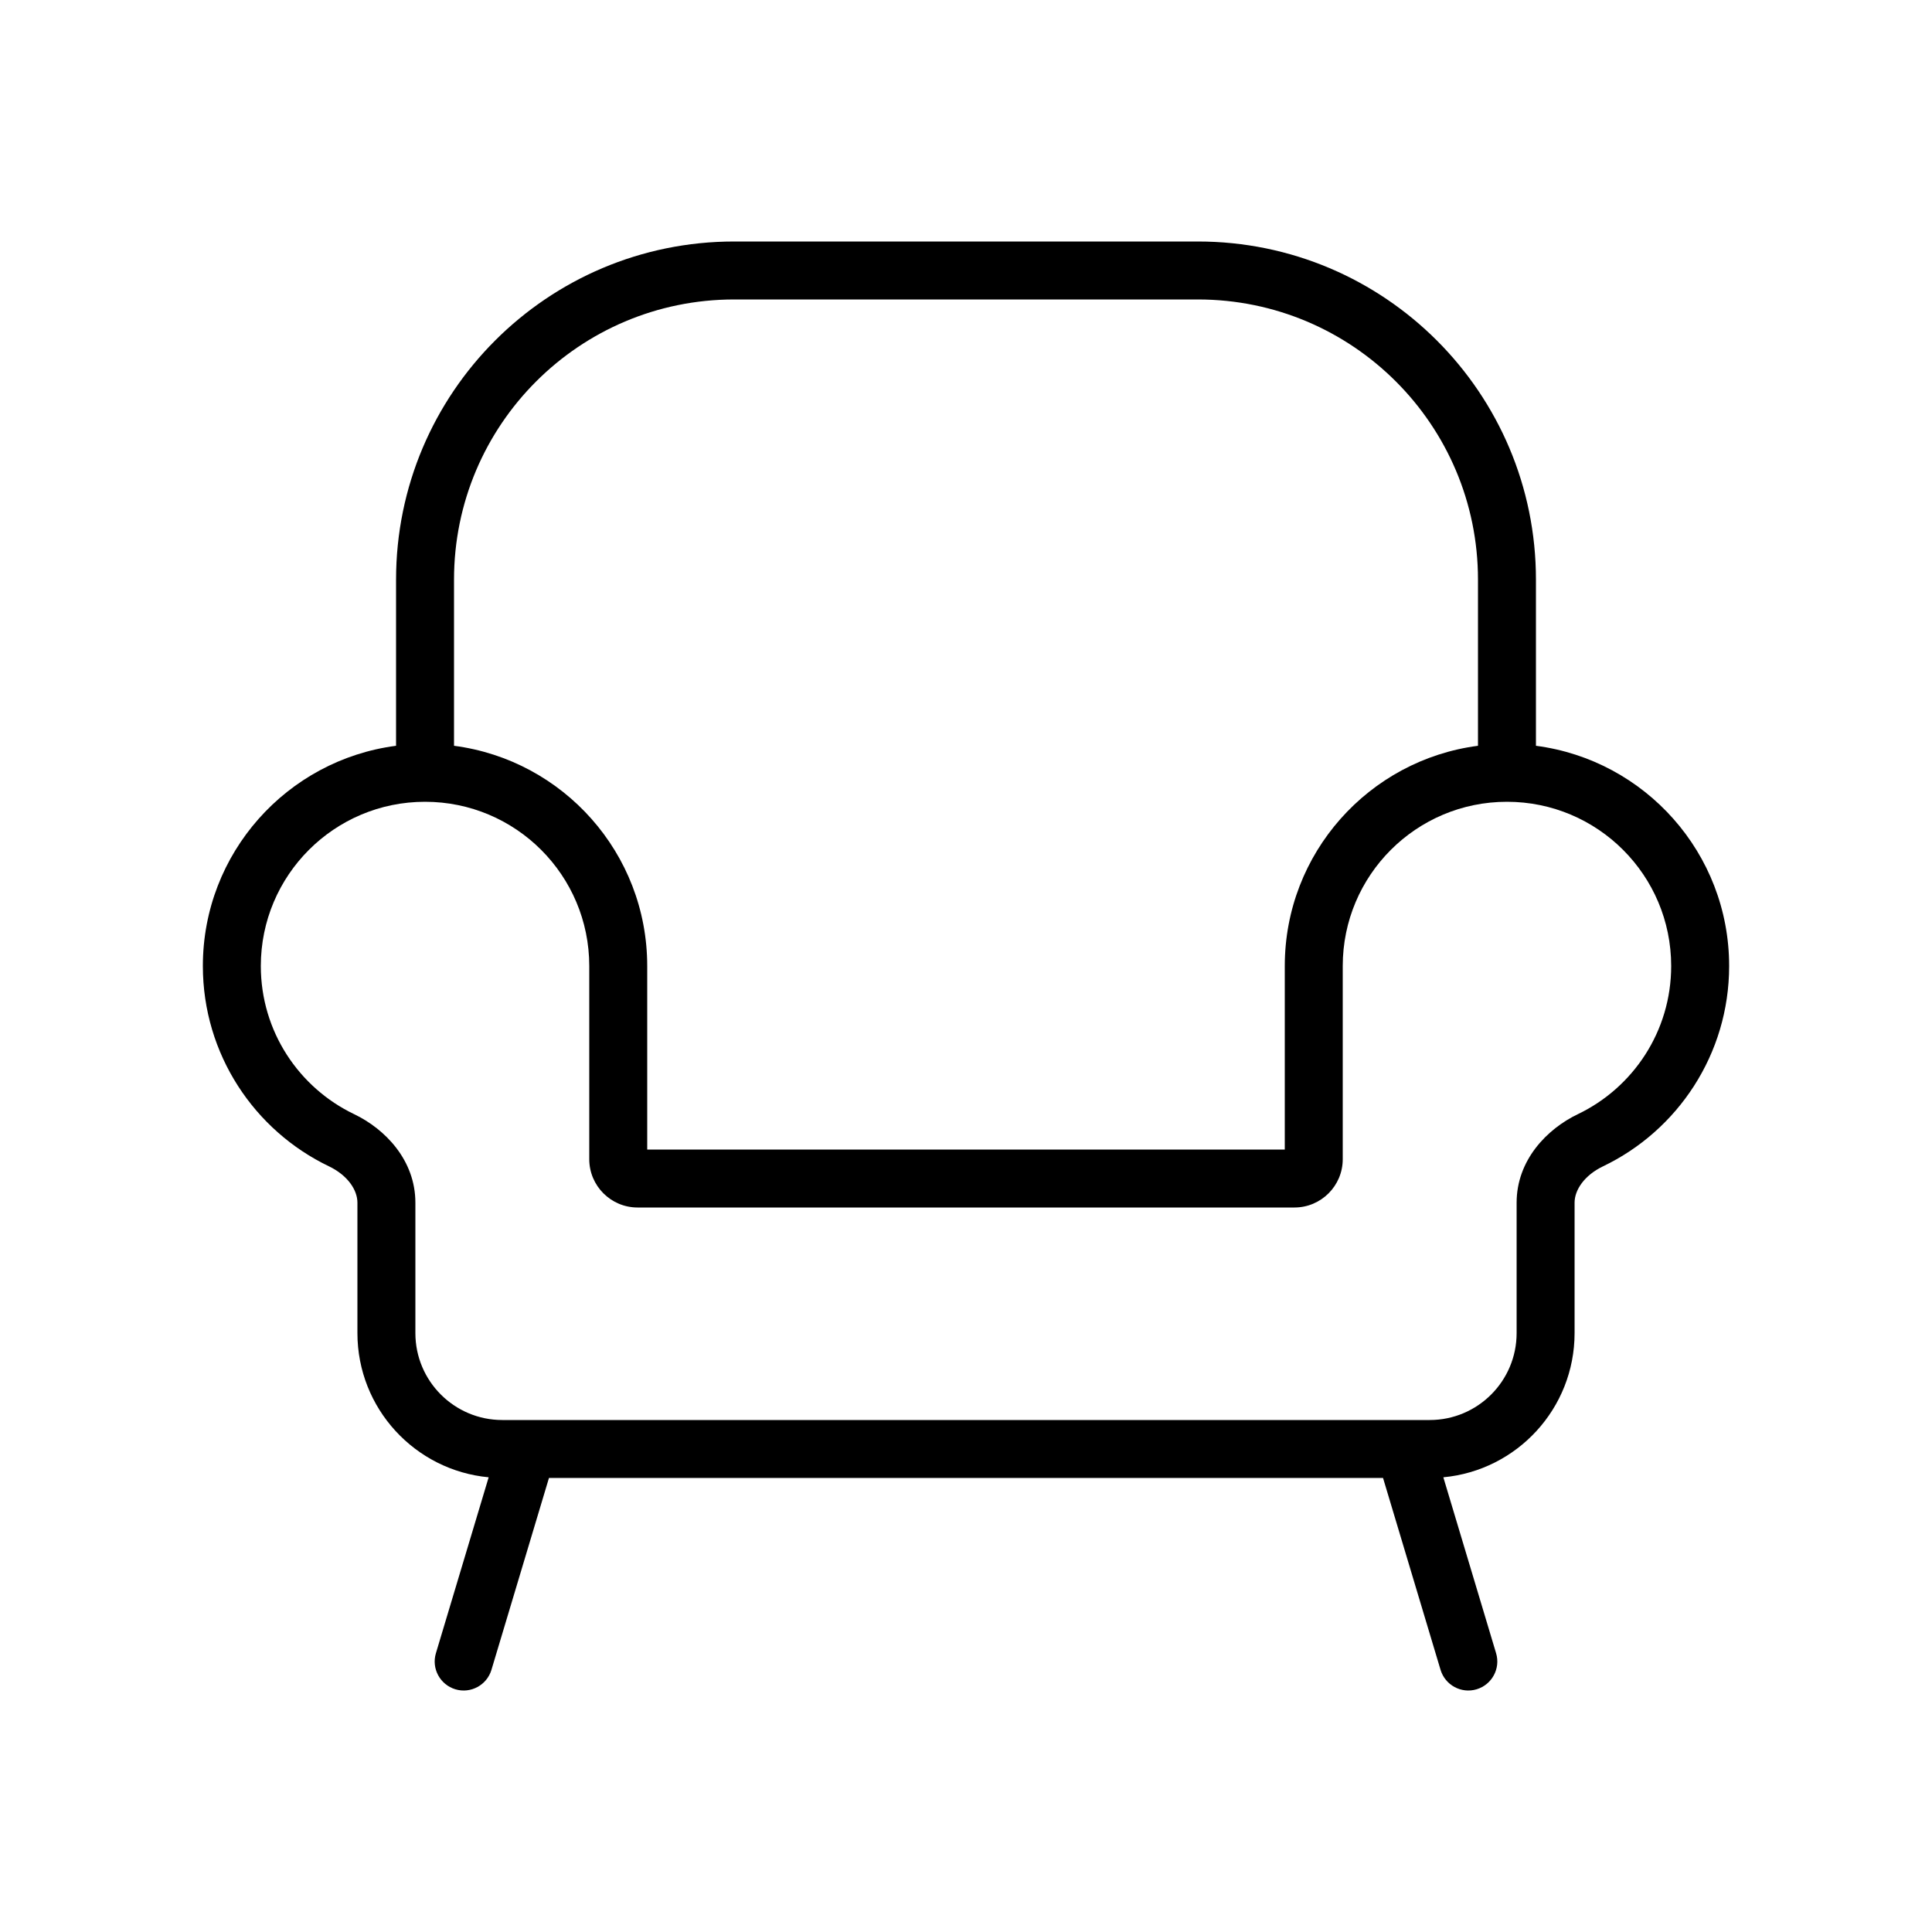
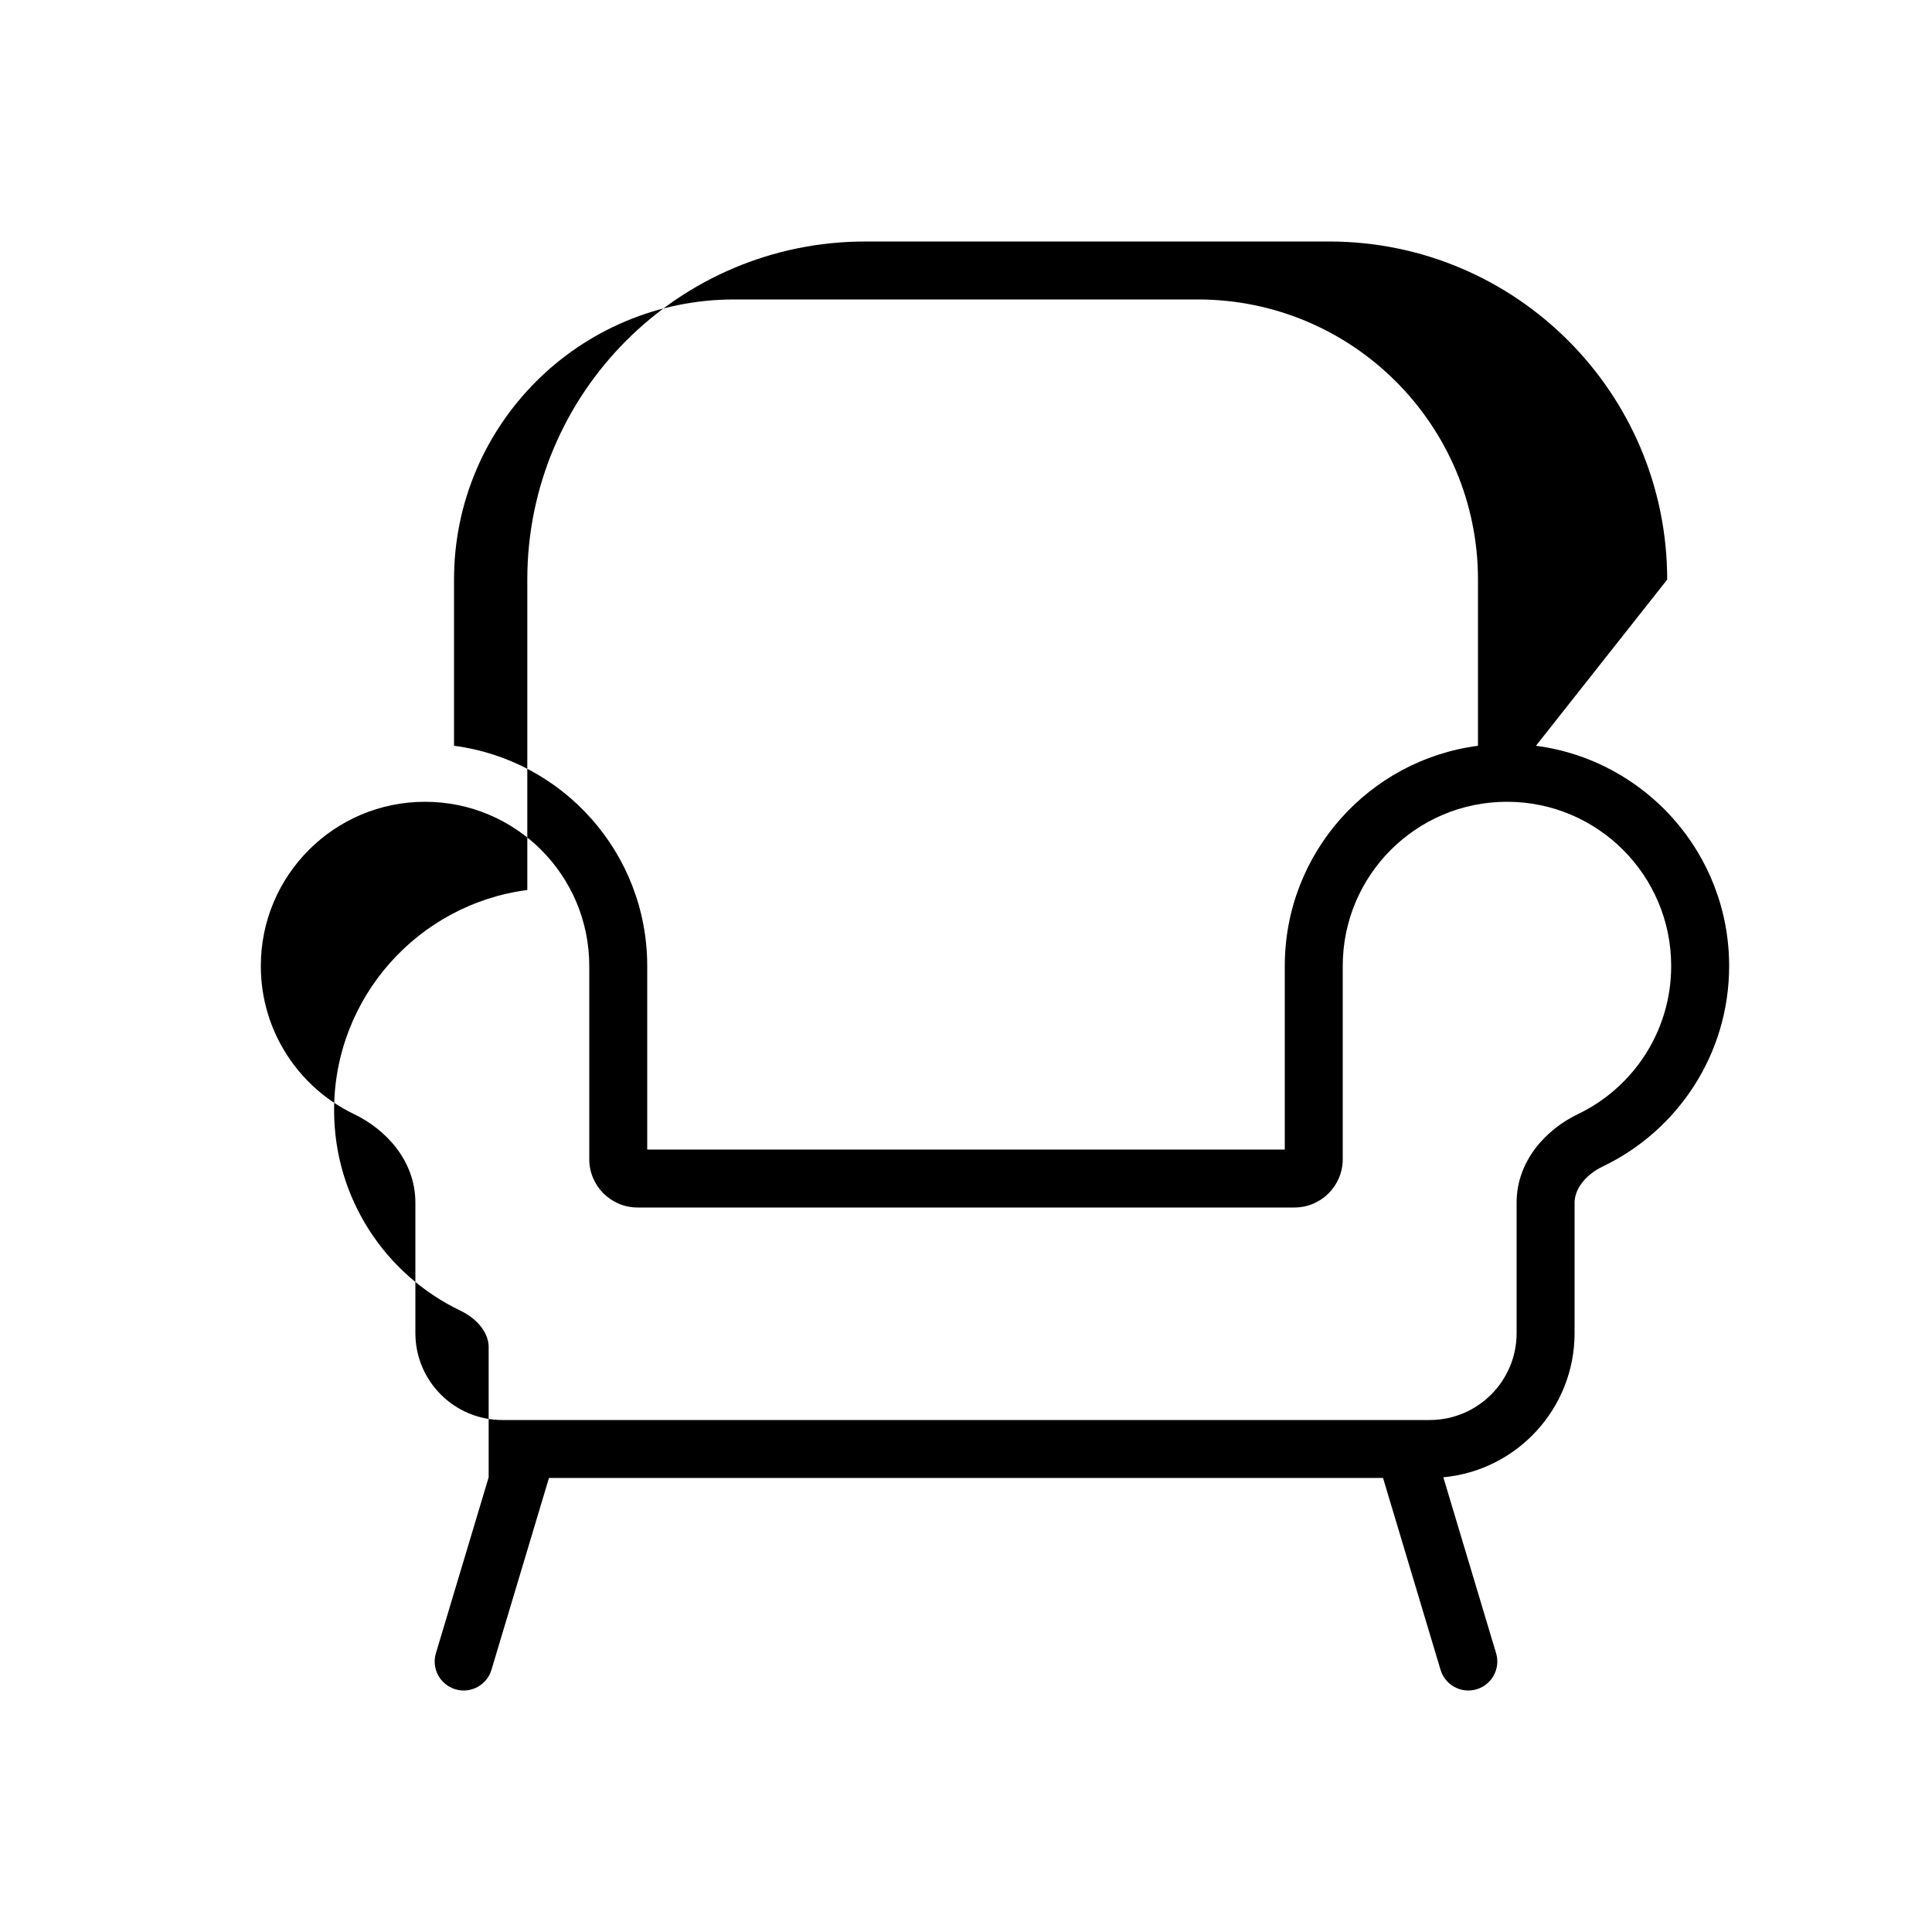
<svg xmlns="http://www.w3.org/2000/svg" width="1600" height="1600" viewBox="0 0 1200 1200">
-   <path d="M834 720c0 16.547-13.453 30-30 30H396c-16.547 0-30-13.453-30-30V600c0-56.344-45.656-102-102-102s-102 45.656-102 102c0 40.547 23.625 75.562 57.938 92.016C239.25 701.25 258 720.657 258 747v81c0 29.812 24.188 54 54 54h576c29.812 0 54-24.188 54-54v-81c0-26.344 18.75-45.75 38.062-54.984C1014.374 675.563 1038 640.547 1038 600c0-56.344-45.656-102-102-102s-102 45.656-102 102zm84-360c0-96.094-77.906-174-174-174H456c-96.094 0-174 77.906-174 174v103.22c67.688 8.813 120 66.656 120 136.78v114h396V600c0-70.125 52.312-127.97 120-136.78zm36 103.22c67.688 8.813 120 66.656 120 136.78 0 54.891-32.062 102.28-78.375 124.45C984.047 730.028 978 739.122 978 746.997v81c0 46.875-35.812 85.312-81.516 89.578l32.766 109.27c2.86 9.516-2.578 19.547-12.094 22.406s-19.547-2.578-22.406-12.094l-35.719-119.16h-518.06l-35.719 119.16c-2.86 9.516-12.891 14.953-22.406 12.094s-14.953-12.891-12.094-22.406l32.766-109.27c-45.703-4.266-81.516-42.75-81.516-89.578v-81c0-7.875-6.047-16.969-17.625-22.547-46.312-22.172-78.375-69.562-78.375-124.45 0-70.125 52.312-127.97 120-136.78V360c0-115.97 94.031-210 210-210h288c115.97 0 210 94.031 210 210z" />
+   <path d="M834 720c0 16.547-13.453 30-30 30H396c-16.547 0-30-13.453-30-30V600c0-56.344-45.656-102-102-102s-102 45.656-102 102c0 40.547 23.625 75.562 57.938 92.016C239.25 701.25 258 720.657 258 747v81c0 29.812 24.188 54 54 54h576c29.812 0 54-24.188 54-54v-81c0-26.344 18.75-45.75 38.062-54.984C1014.374 675.563 1038 640.547 1038 600c0-56.344-45.656-102-102-102s-102 45.656-102 102zm84-360c0-96.094-77.906-174-174-174H456c-96.094 0-174 77.906-174 174v103.22c67.688 8.813 120 66.656 120 136.78v114h396V600c0-70.125 52.312-127.97 120-136.78zm36 103.22c67.688 8.813 120 66.656 120 136.78 0 54.891-32.062 102.28-78.375 124.45C984.047 730.028 978 739.122 978 746.997v81c0 46.875-35.812 85.312-81.516 89.578l32.766 109.27c2.86 9.516-2.578 19.547-12.094 22.406s-19.547-2.578-22.406-12.094l-35.719-119.16h-518.06l-35.719 119.16c-2.86 9.516-12.891 14.953-22.406 12.094s-14.953-12.891-12.094-22.406l32.766-109.27v-81c0-7.875-6.047-16.969-17.625-22.547-46.312-22.172-78.375-69.562-78.375-124.45 0-70.125 52.312-127.97 120-136.78V360c0-115.97 94.031-210 210-210h288c115.97 0 210 94.031 210 210z" />
</svg>